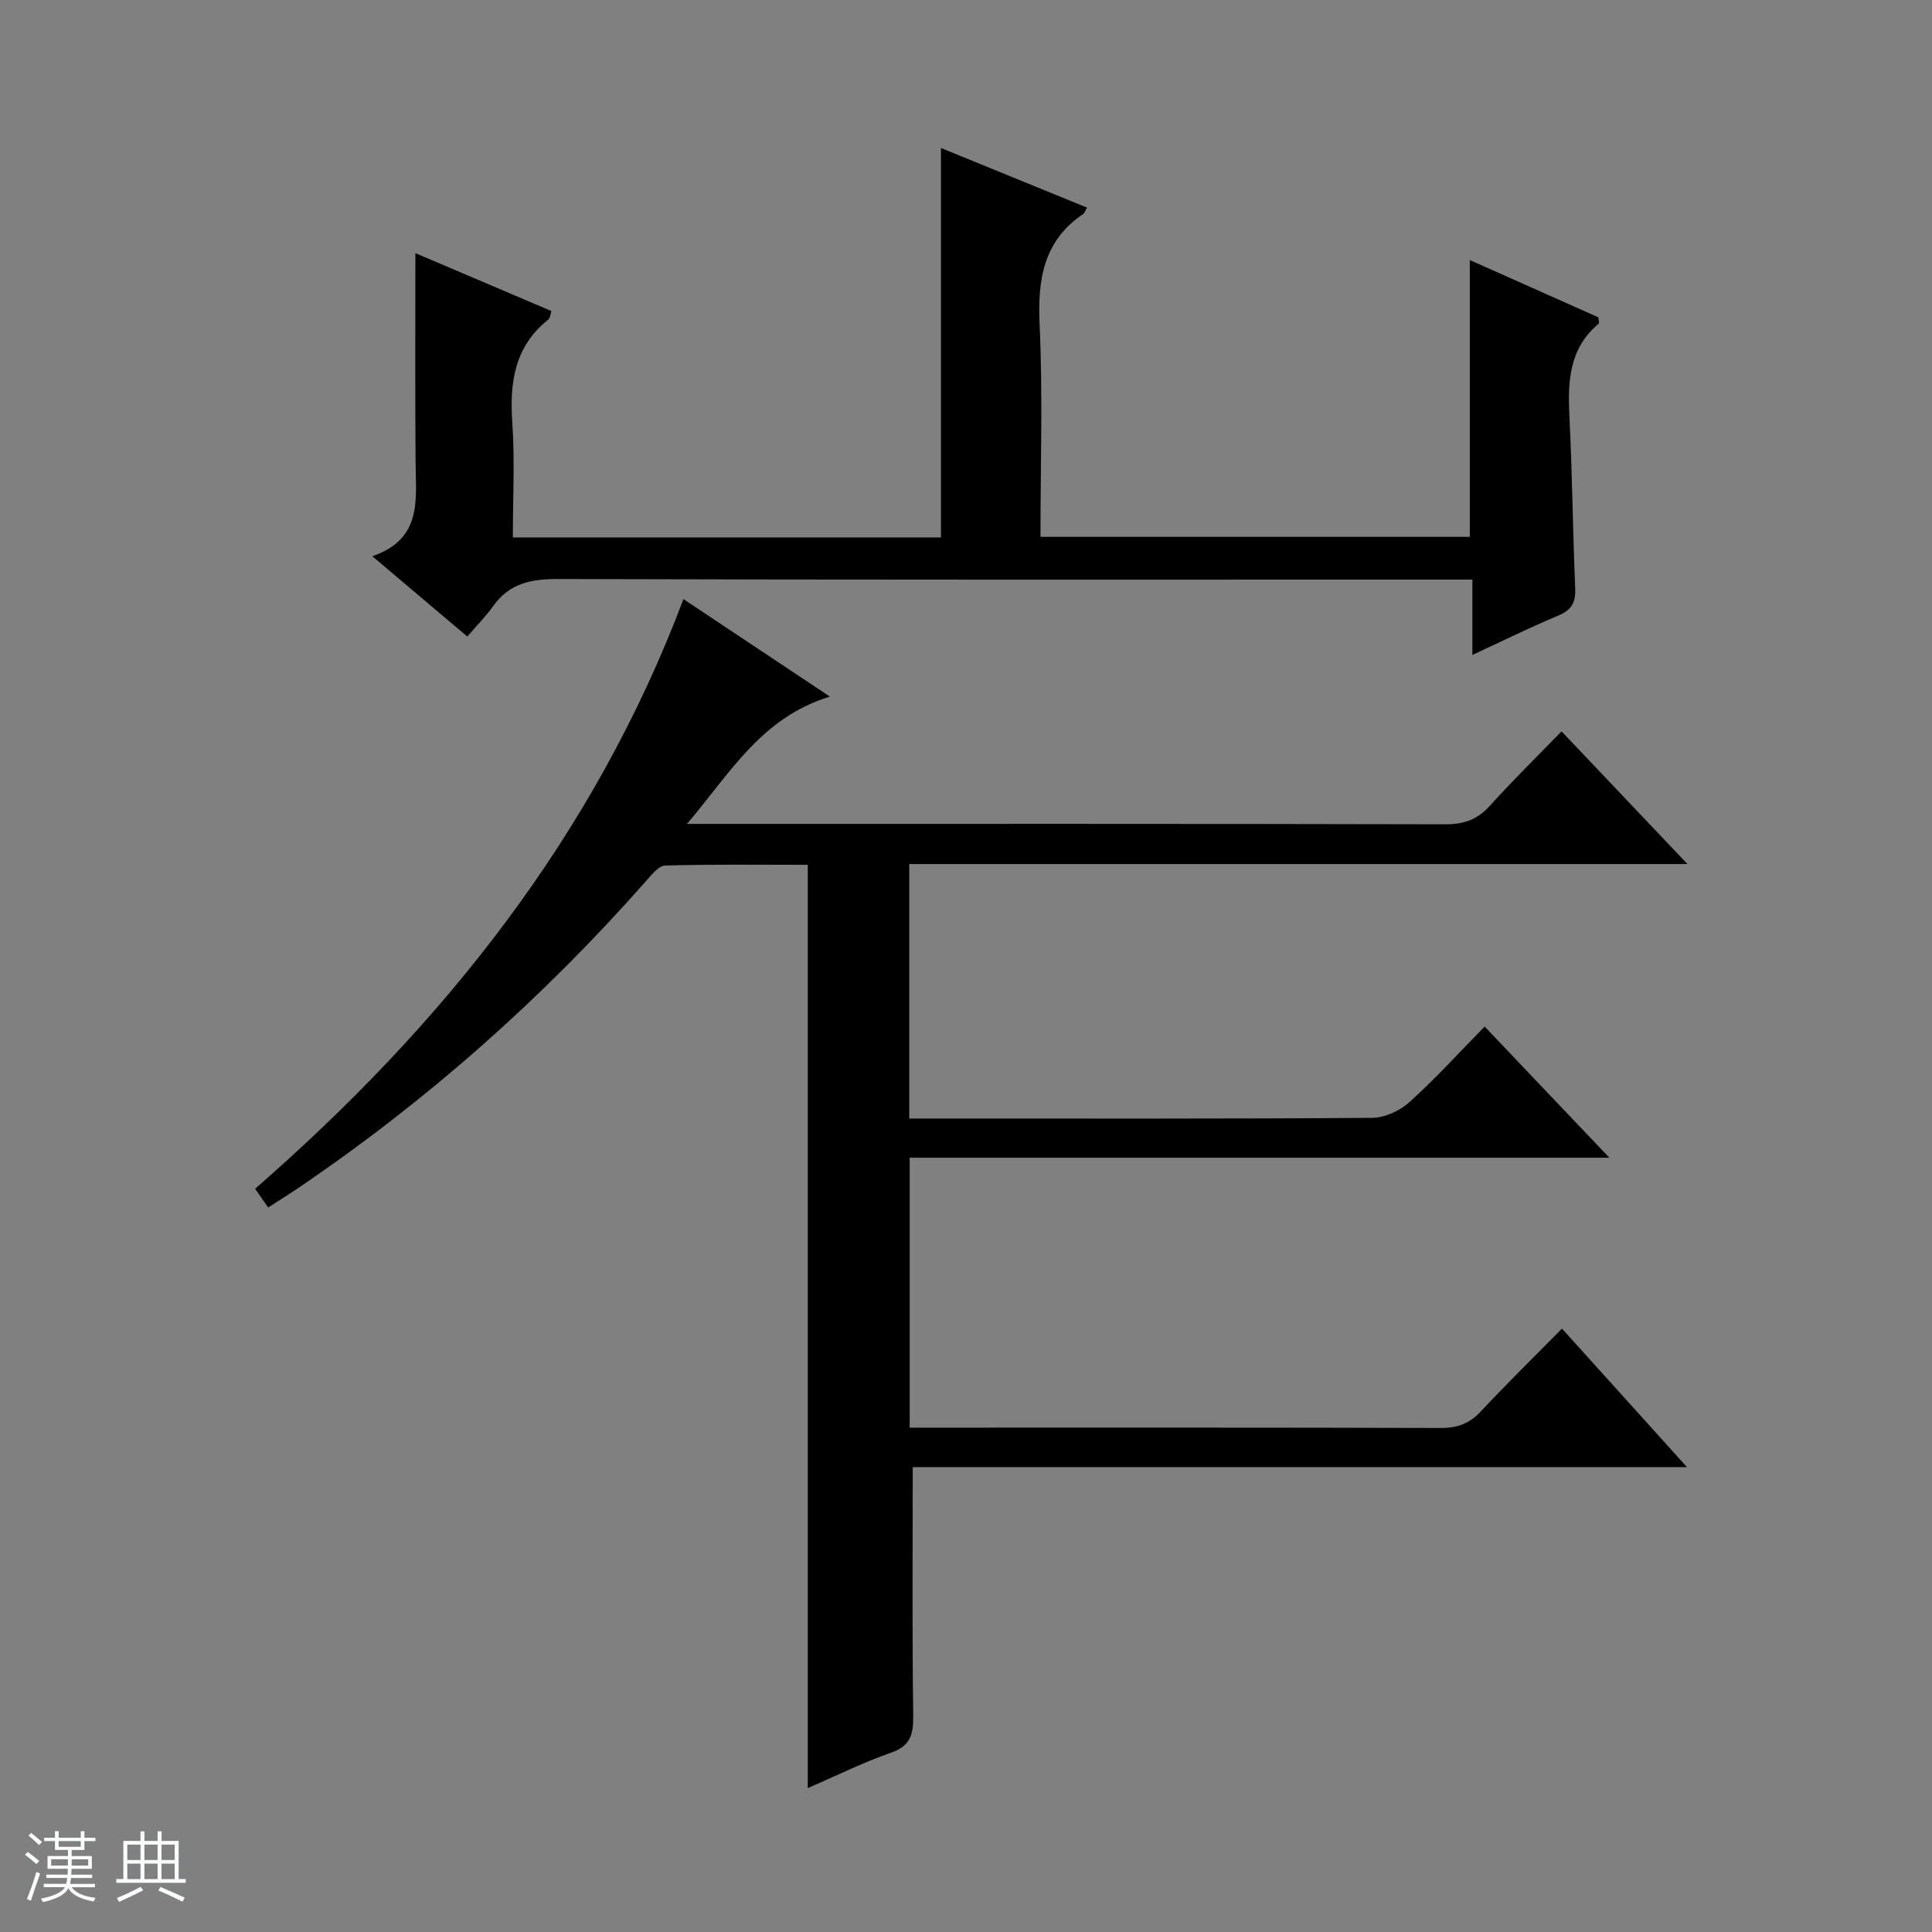
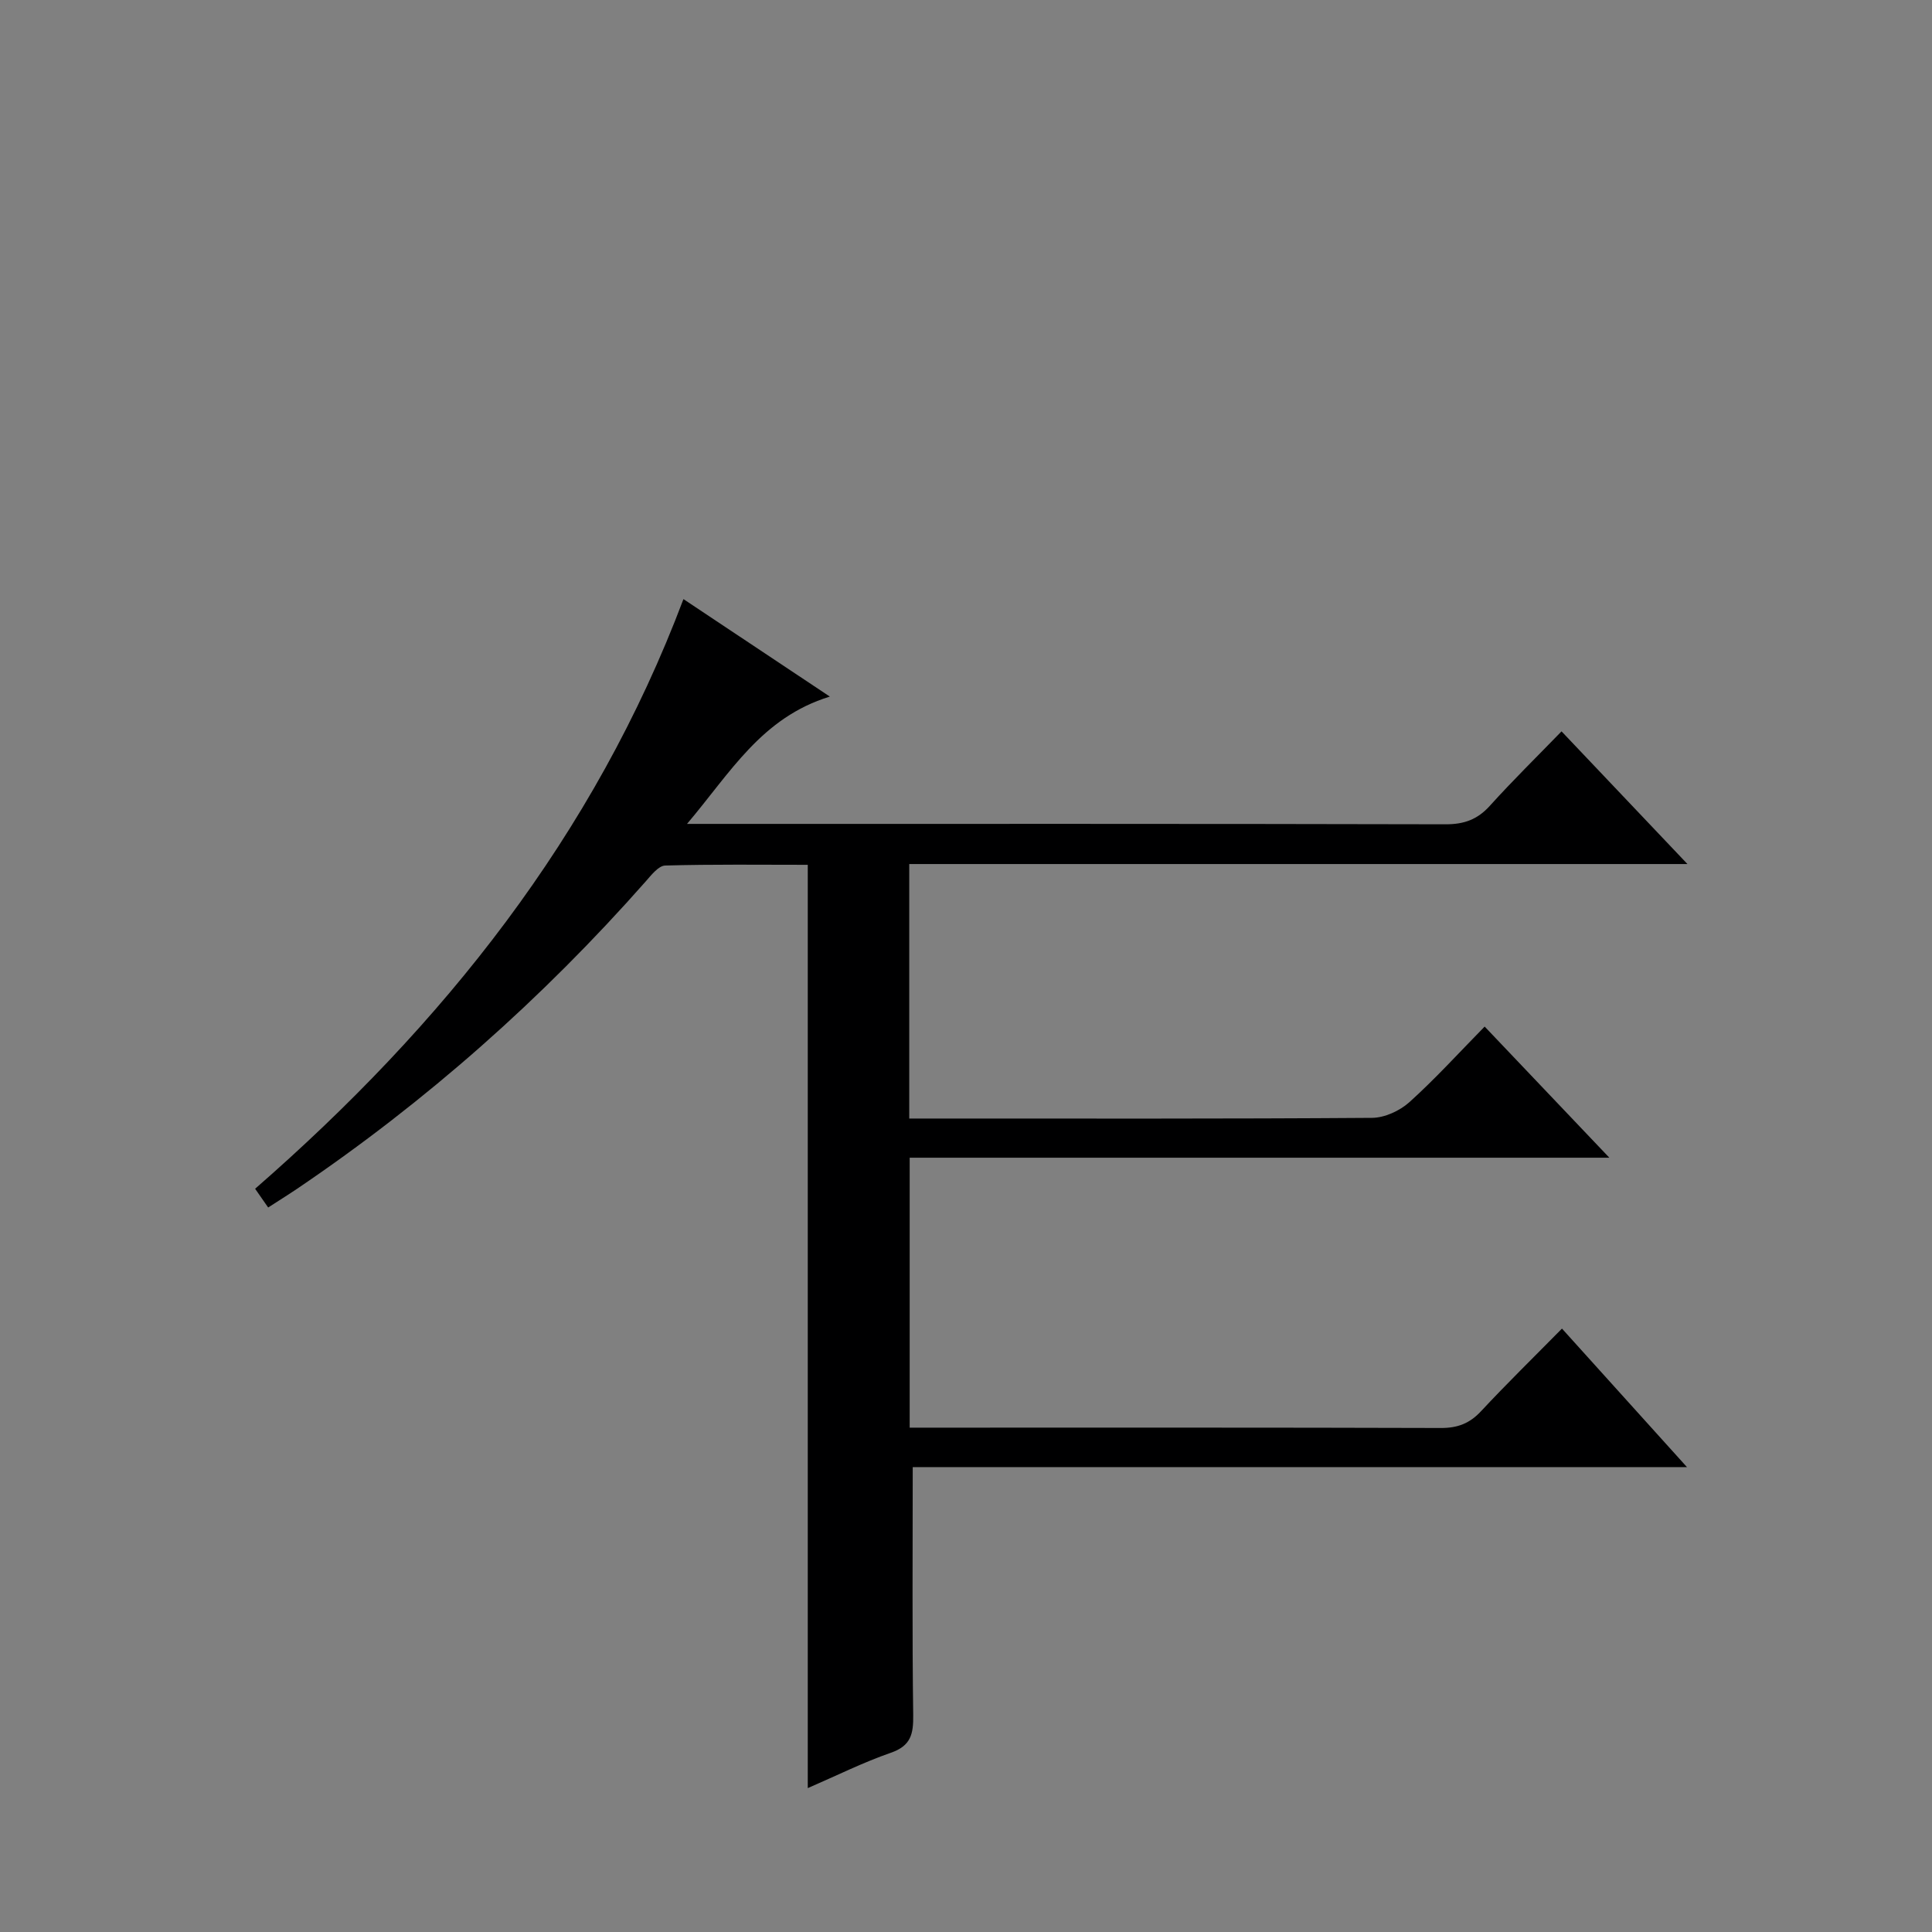
<svg xmlns="http://www.w3.org/2000/svg" enable-background="new 0 0 400 400" viewBox="0 0 400 400">
  <rect x="0" y="0" width="400" height="400" fill="#808080" stroke="none" />
-   <path d="m5.17 384 .56-.58c.85.61 1.65 1.24 2.4 1.87l-.59.64c-.84-.73-1.63-1.38-2.37-1.93m1.22 9.53-.82-.34c.71-1.76 1.37-3.64 1.98-5.63.24.13.5.25.76.36-.6 1.67-1.24 3.54-1.92 5.61m-.5-13.5.57-.54c.56.44 1.31 1.06 2.26 1.87l-.64.64c-.68-.66-1.41-1.32-2.19-1.97m3.25.46h2.24v-1.36h.77v1.36h4.57v-1.36h.76v1.36h2.28v.69h-2.28v1.84h-2.64v1.26h4.18v2.64h-4.21c0 .45-.02.86-.05 1.21h4.32v.69h-4.38c-.04.34-.1.75-.19 1.22h5.15v.69h-4.82c.87 1.19 2.51 1.92 4.93 2.19-.17.31-.3.57-.37.76-2.77-.49-4.52-1.41-5.26-2.76-.56 1.26-2.3 2.23-5.24 2.9-.12-.24-.26-.48-.43-.72 2.73-.55 4.38-1.34 4.96-2.38h-4.38v-.69h4.65c.1-.38.17-.79.21-1.22h-4.32v-.69h4.4c.03-.34.05-.75.05-1.21h-4.2v-2.64h4.23v-1.26h-2.69v-1.84h-2.24zm1.46 4.46v1.29h3.45c.01-.4.02-.57.01-.53v-.32-.45h-3.46zm1.55-2.59h4.57v-1.19h-4.57zm6.11 2.59h-3.42v.77c-.01.19-.01.37-.02.53h3.44z" fill="#fafbfc" />
-   <path d="m32.63 379.16h.82v1.98h3.54v7.89h1.46v.78h-14.37v-.78h1.46v-7.89h3.54v-1.98h.82v1.98h2.73zm-3.49 11.48.5.73c-1.61.82-3.28 1.63-5 2.41-.13-.27-.28-.55-.44-.82 1.75-.72 3.4-1.49 4.94-2.32m-2.78-5.55h2.73v-3.18h-2.73zm0 3.95h2.73v-3.2h-2.73zm3.54-3.95h2.73v-3.18h-2.73zm0 3.95h2.73v-3.2h-2.73zm7.89 4.68c-1.84-.92-3.51-1.7-5.02-2.32l.45-.73c1.89.8 3.57 1.55 5.04 2.23zm-1.62-11.81h-2.73v3.18h2.73zm-2.73 7.13h2.73v-3.2h-2.73v3.19z" fill="#fafbfc" />
  <g fill="#000001">
    <path d="m188.97 303.76c0 17.76-.13 34.55.1 51.34.05 3.91-.47 6.35-4.63 7.79-5.76 2-11.26 4.75-17.2 7.32 0-63.82 0-127.15 0-191.16-9.68 0-19.61-.13-29.52.15-1.39.04-2.89 1.99-4.06 3.32-21.38 24.22-45.36 45.48-72.13 63.59-1.93 1.3-3.91 2.53-6.01 3.89-.89-1.28-1.71-2.46-2.7-3.88 38.84-33.87 70.18-72.99 88.68-122.08 9.82 6.54 19.45 12.95 30.31 20.18-14.16 4.35-20.54 15.71-29.57 26.36h6.57c50.17 0 100.33-.04 150.5.08 3.81.01 6.59-.99 9.15-3.83 4.68-5.19 9.68-10.09 14.84-15.41 8.72 9.19 17.04 17.95 26.07 27.47-54.21 0-107.55 0-161.12 0v52.69h4.82c30.33 0 60.67.08 91-.14 2.61-.02 5.74-1.46 7.72-3.24 5.31-4.78 10.14-10.1 15.59-15.66 8.56 9 16.87 17.74 25.82 27.15-48.63 0-96.58 0-144.86 0v55.89h5.49c34.83 0 69.67-.04 104.5.07 3.45.01 5.94-.94 8.29-3.46 5.33-5.72 10.93-11.19 16.77-17.12 8.62 9.55 16.94 18.77 25.88 28.68-54.04.01-107.36.01-160.3.01z" />
-     <path d="m96.75 131.79c-6.72-5.68-12.78-10.81-19.67-16.63 10.46-3.58 9.01-11.8 8.96-19.59-.11-14.3-.04-28.61-.04-43.16 8.87 3.78 18.4 7.83 28.17 11.99-.24.67-.27 1.46-.67 1.78-7.01 5.59-8.01 13.04-7.43 21.41.53 7.75.11 15.57.11 23.68h88.63c0-26.89 0-53.54 0-80.63 10.02 4.09 20.1 8.2 30.24 12.34-.41.73-.5 1.13-.74 1.29-8.31 5.6-9.5 13.62-9.07 23 .67 14.45.18 28.95.18 43.88h88.89c0-18.98 0-37.73 0-57.31 8.95 3.99 17.87 7.97 26.62 11.86.06.72.22 1.18.09 1.29-6.24 5.18-6.45 12.12-6.08 19.46.59 11.79.69 23.61 1.19 35.41.12 2.92-.77 4.45-3.51 5.59-5.76 2.4-11.37 5.18-17.78 8.15 0-5.57 0-10.32 0-15.6-2.46 0-4.41 0-6.36 0-60.99 0-121.98.07-182.97-.12-5.57-.02-10.02.88-13.37 5.57-1.54 2.15-3.43 4.05-5.39 6.34z" />
  </g>
</svg>